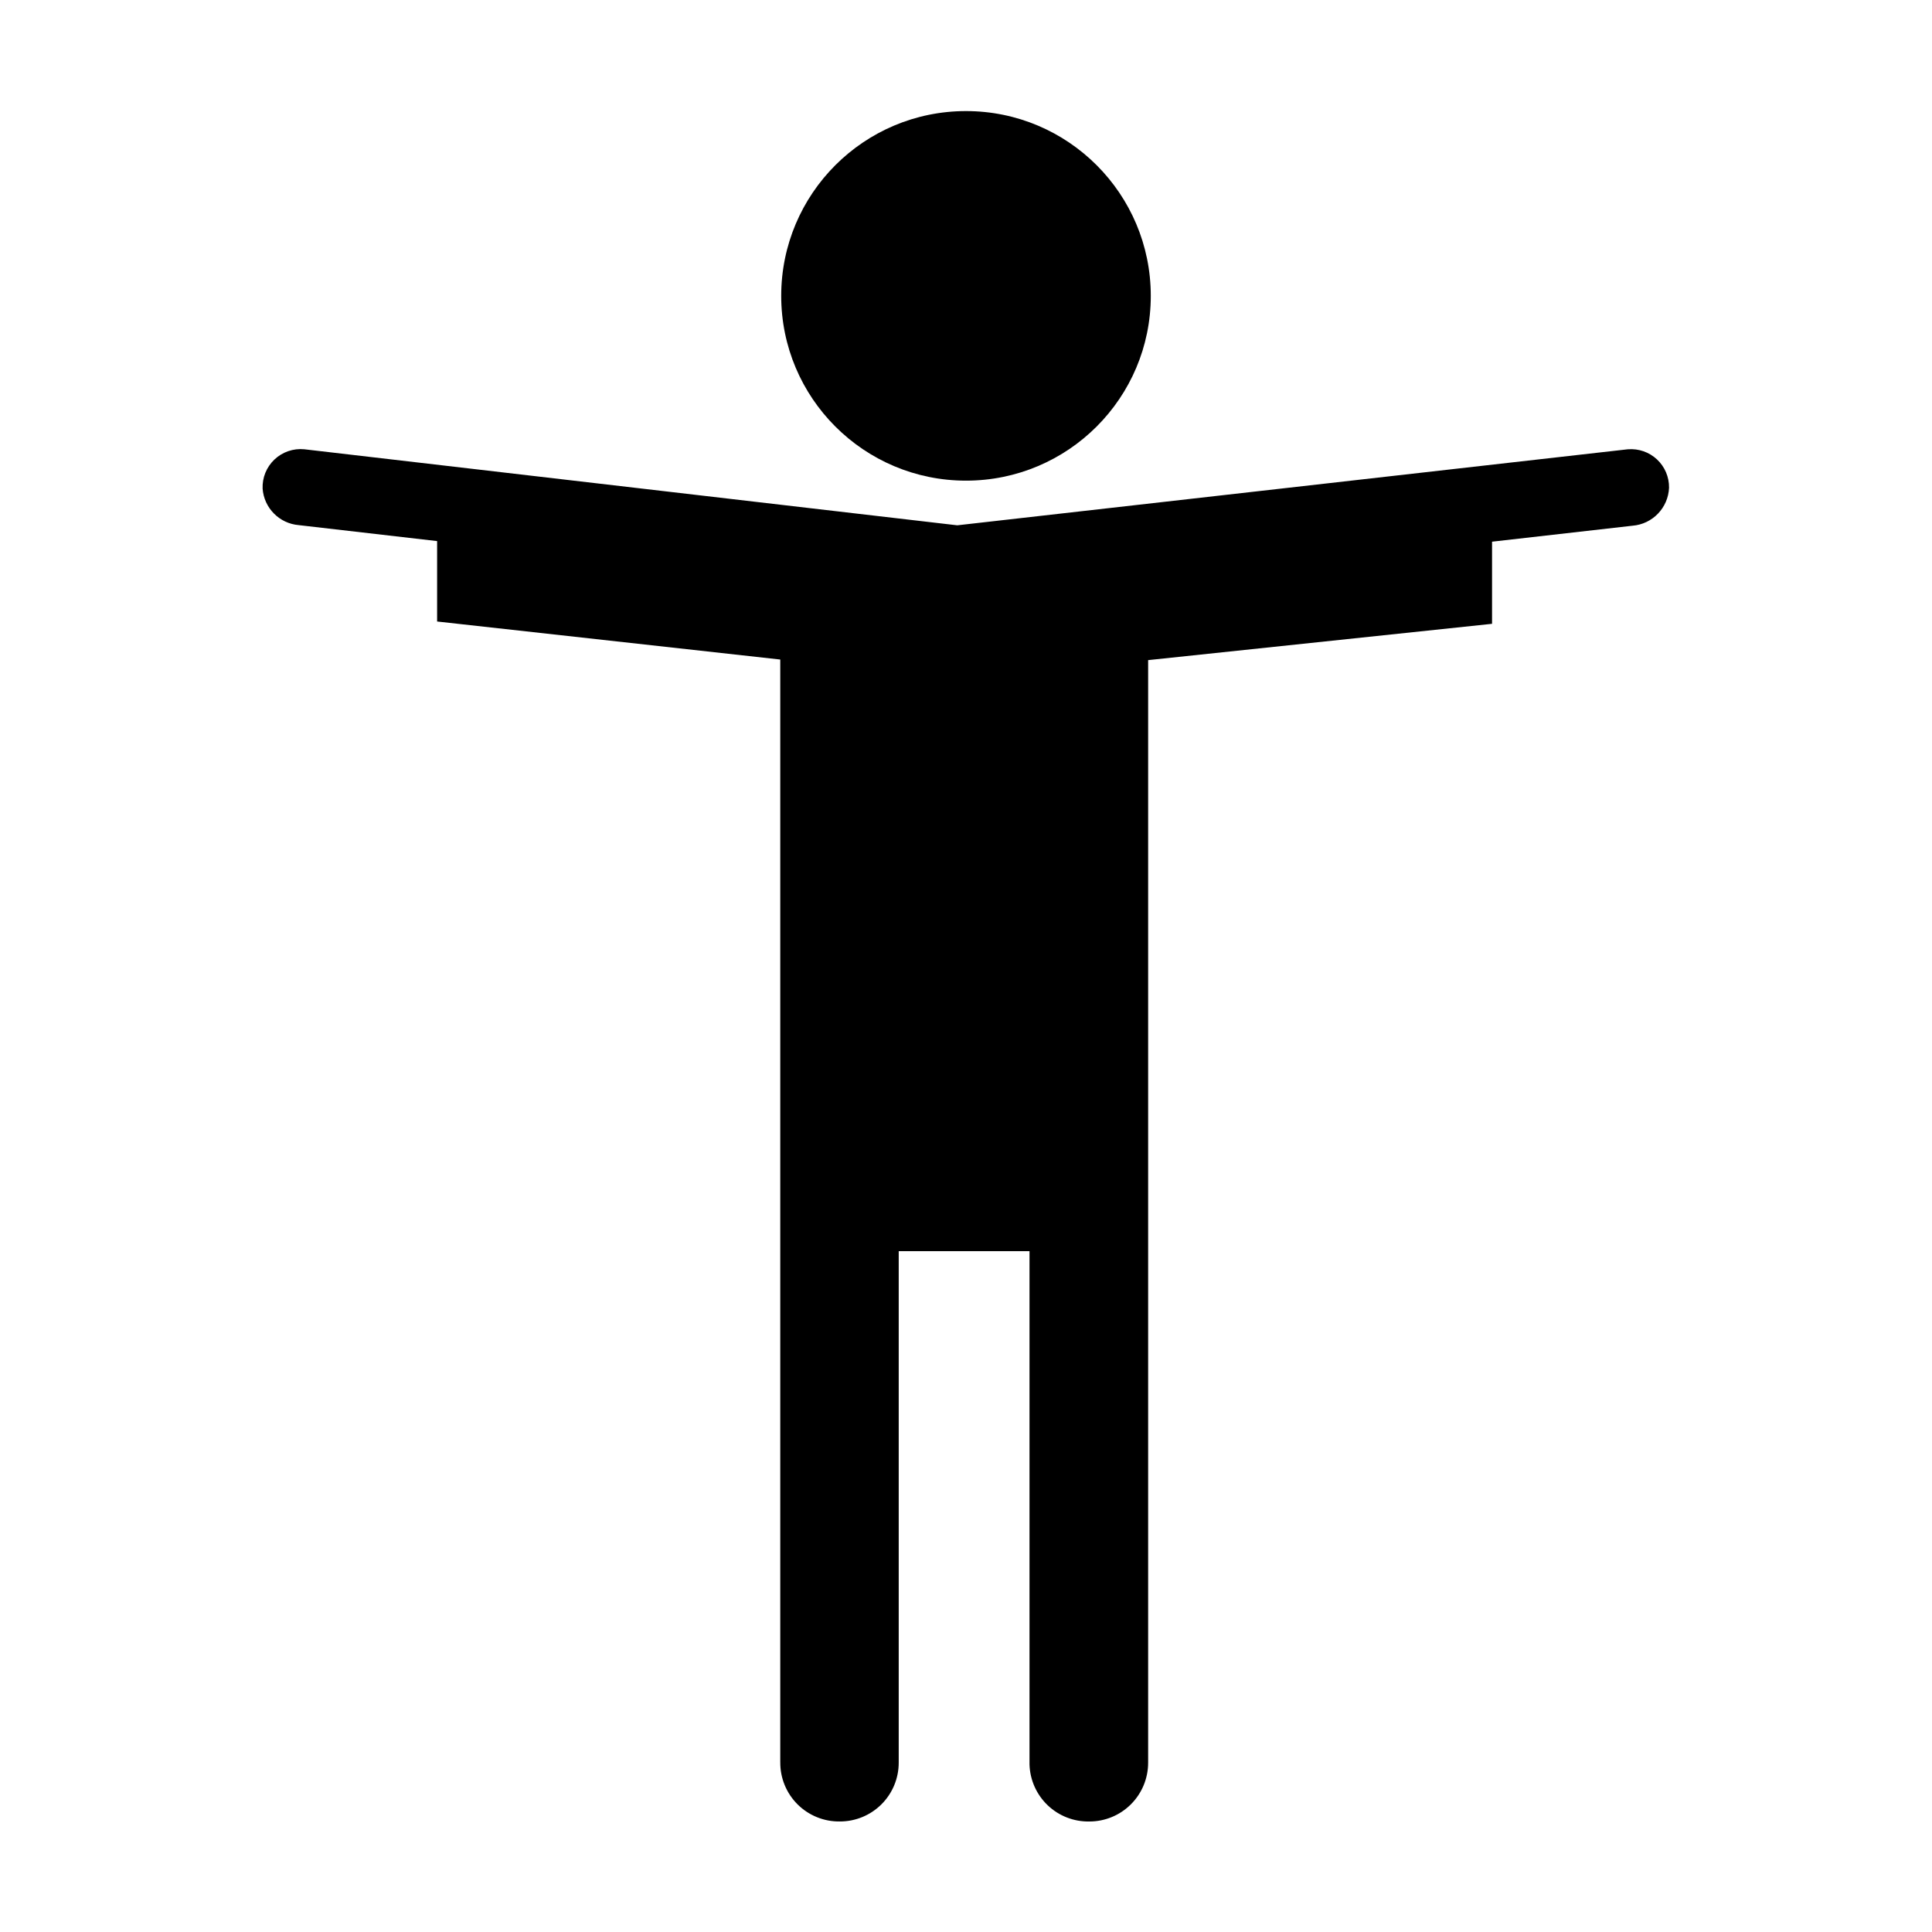
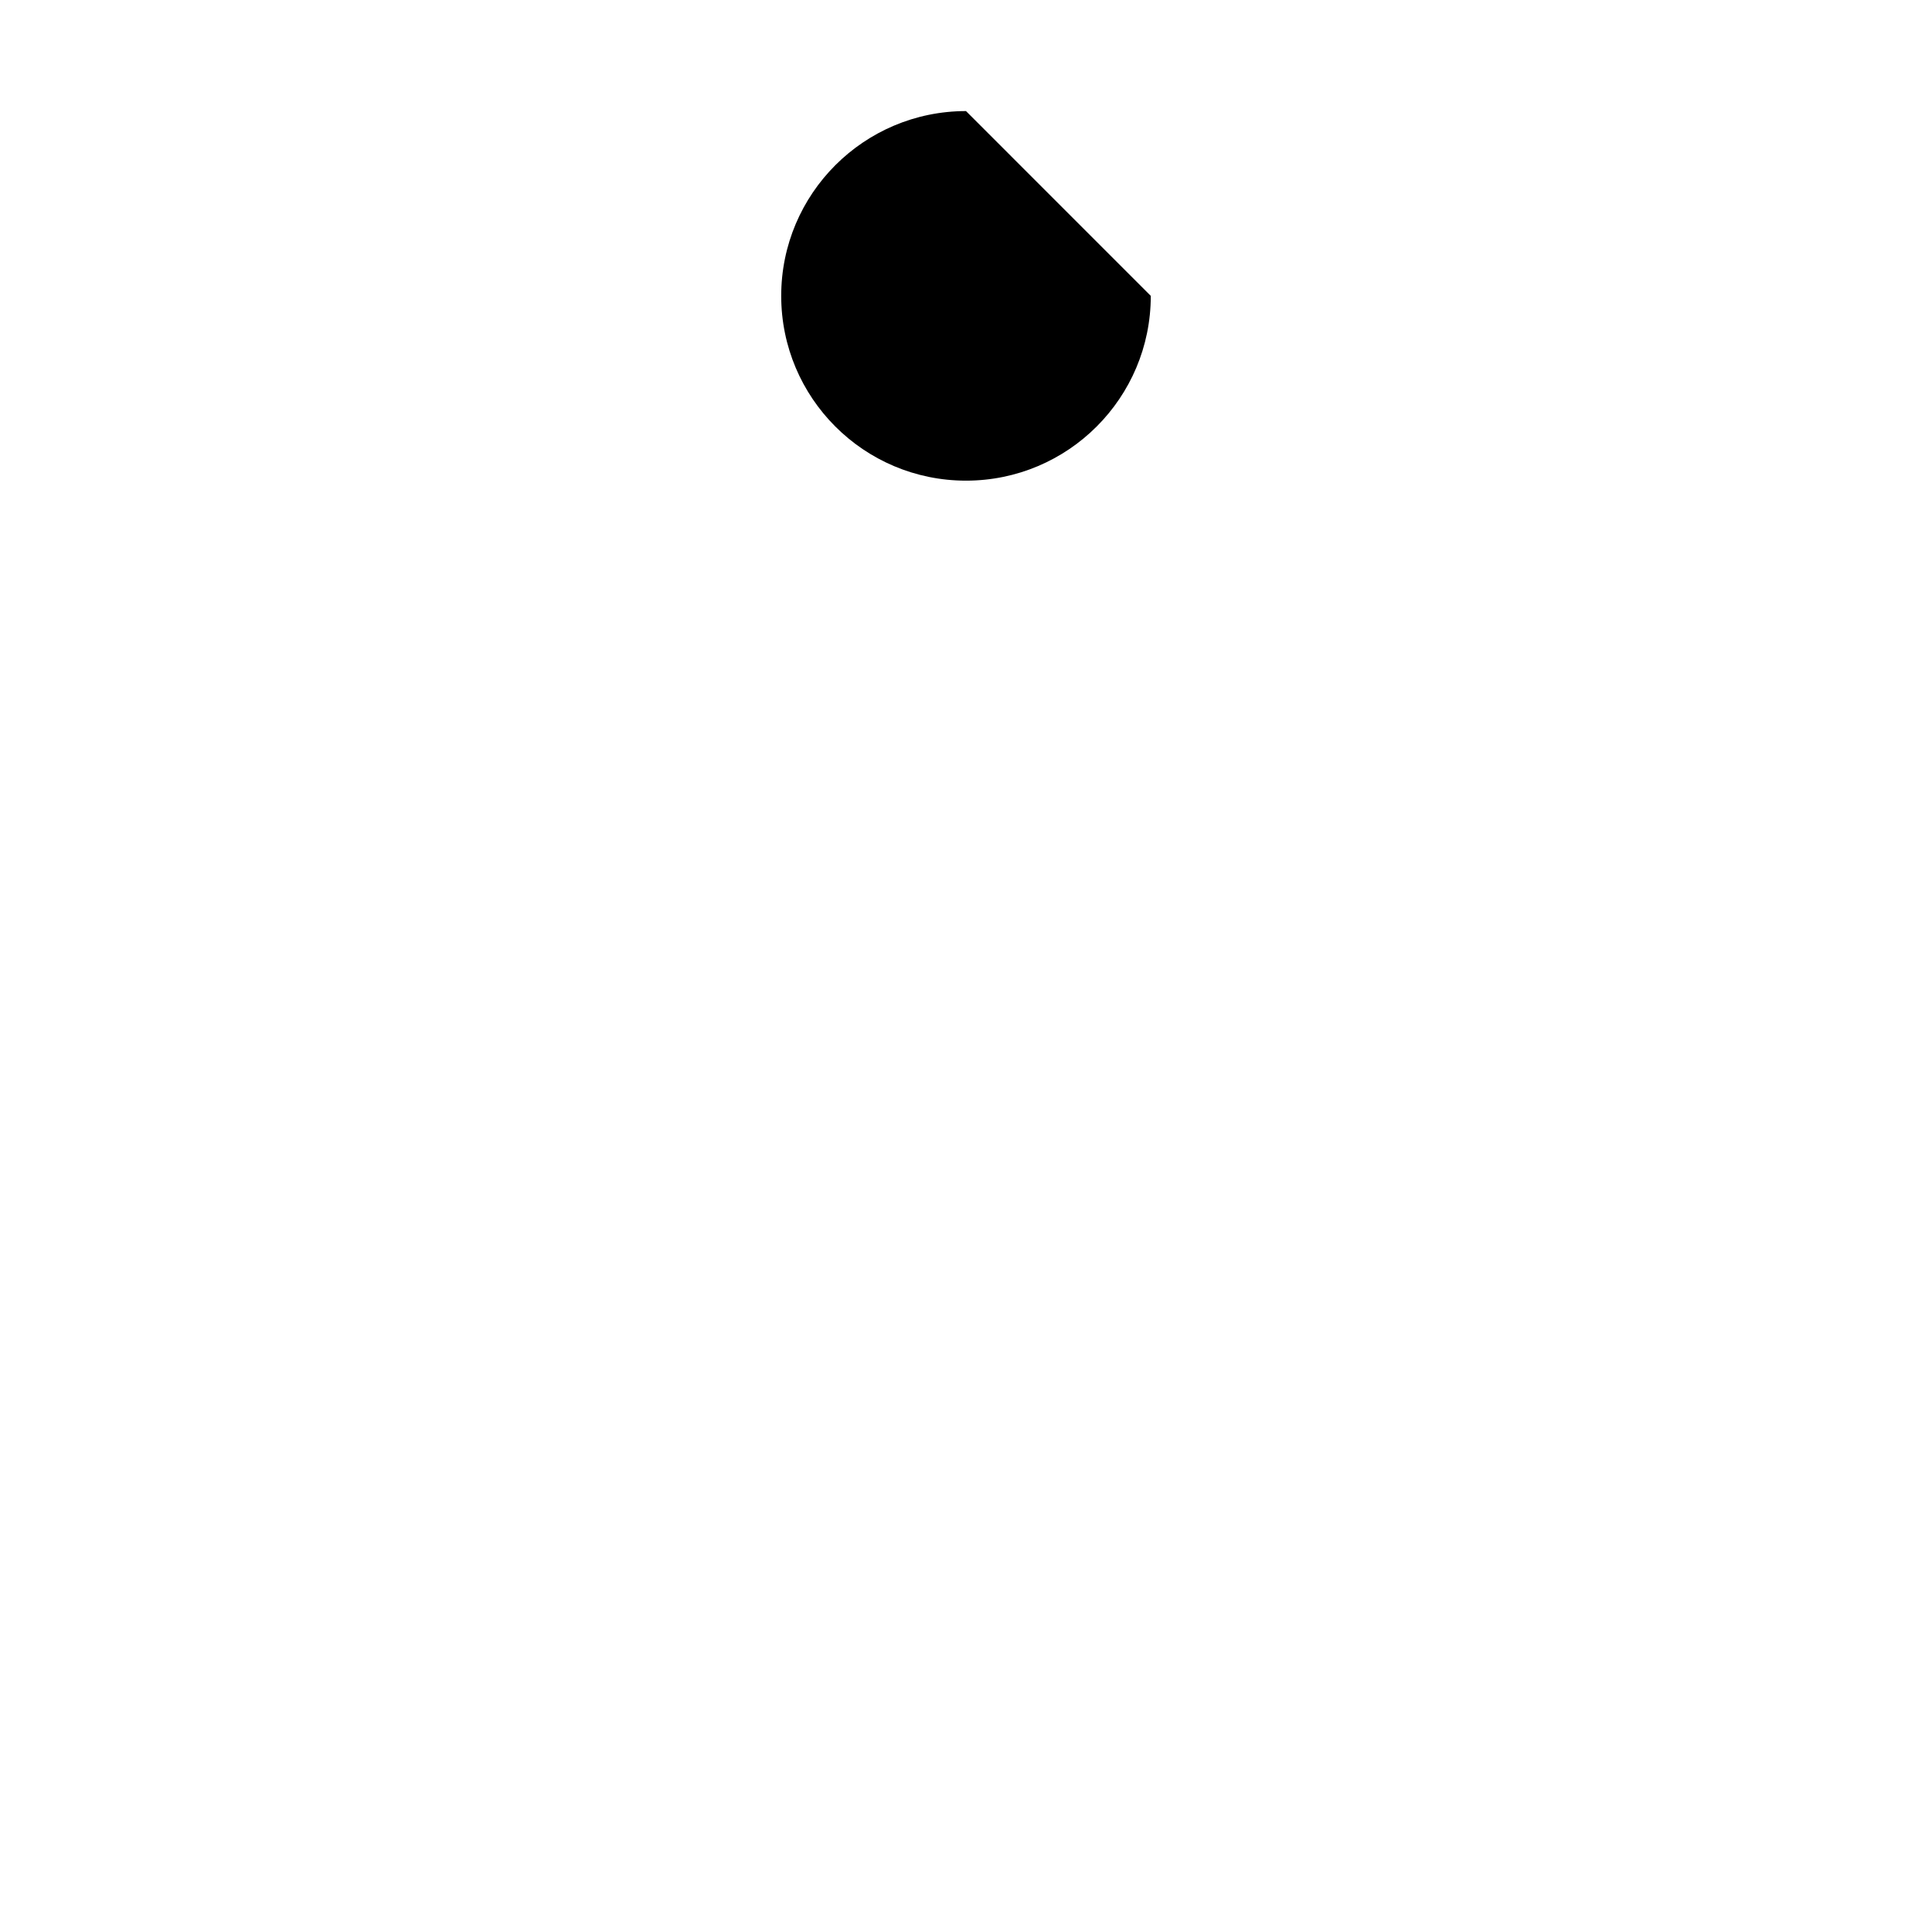
<svg xmlns="http://www.w3.org/2000/svg" fill="#000000" width="800px" height="800px" version="1.1" viewBox="144 144 512 512">
  <g>
-     <path d="m448.97 222.41c0 27.047-21.926 48.969-48.969 48.969-27.047 0-48.973-21.922-48.973-48.969s21.926-48.973 48.973-48.973c27.043 0 48.969 21.926 48.969 48.973" />
-     <path d="m575.43 263.06-177.74 20.152-173.06-20.152h-0.004c-2.894-0.277-5.769 0.707-7.887 2.707-2.113 2-3.262 4.816-3.144 7.723 0.379 5.141 4.438 9.242 9.57 9.672l36.676 4.231v21.312l90.938 10.078v292.21l0.004-0.004c-0.043 4.199 1.613 8.238 4.594 11.199 2.977 2.957 7.027 4.59 11.227 4.519 4.129 0 8.086-1.637 11.008-4.559 2.918-2.918 4.559-6.879 4.559-11.008v-135.57h34.66v136.03c0.121 4.102 1.855 7.992 4.828 10.824 2.969 2.828 6.941 4.371 11.043 4.289 4.129 0 8.09-1.637 11.008-4.559 2.922-2.918 4.559-6.879 4.559-11.008v-292.21l91.141-9.621v-21.766l37.23-4.231c5.309-0.43 9.461-4.754 9.676-10.078 0.035-2.832-1.121-5.555-3.195-7.492-2.07-1.938-4.863-2.91-7.688-2.684z" />
+     <path d="m448.97 222.41c0 27.047-21.926 48.969-48.969 48.969-27.047 0-48.973-21.922-48.973-48.969s21.926-48.973 48.973-48.973" />
  </g>
</svg>